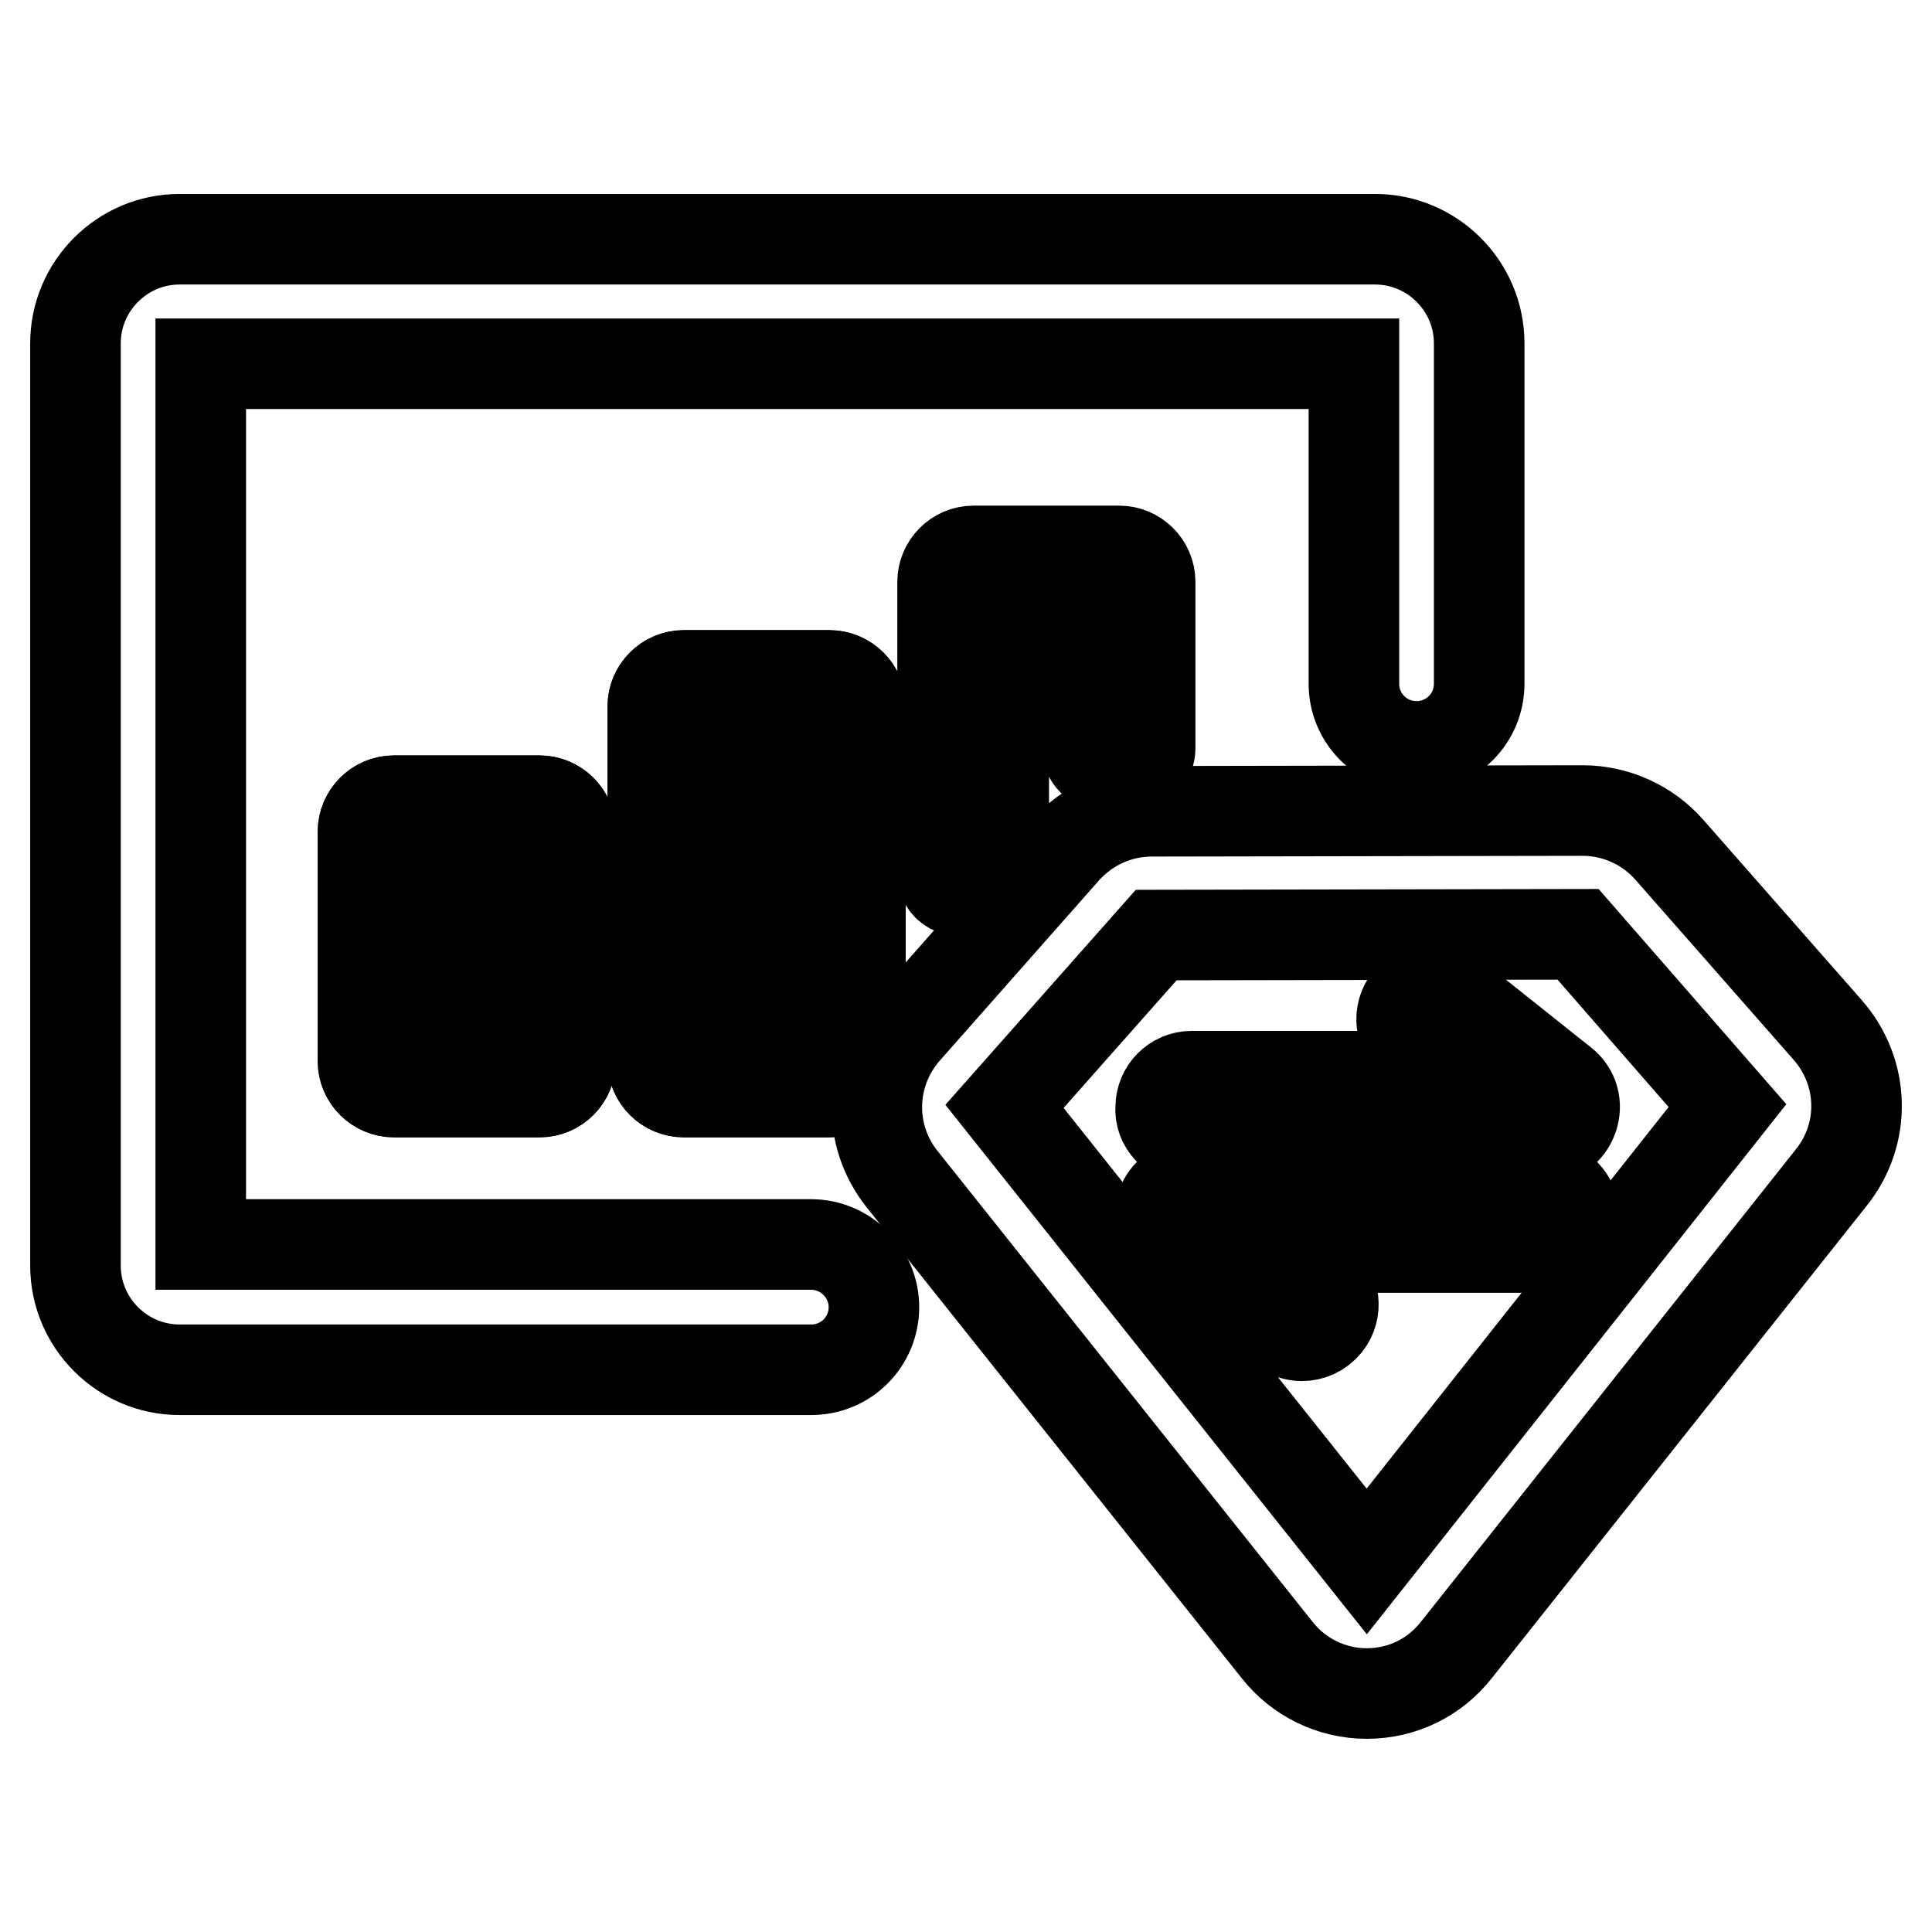
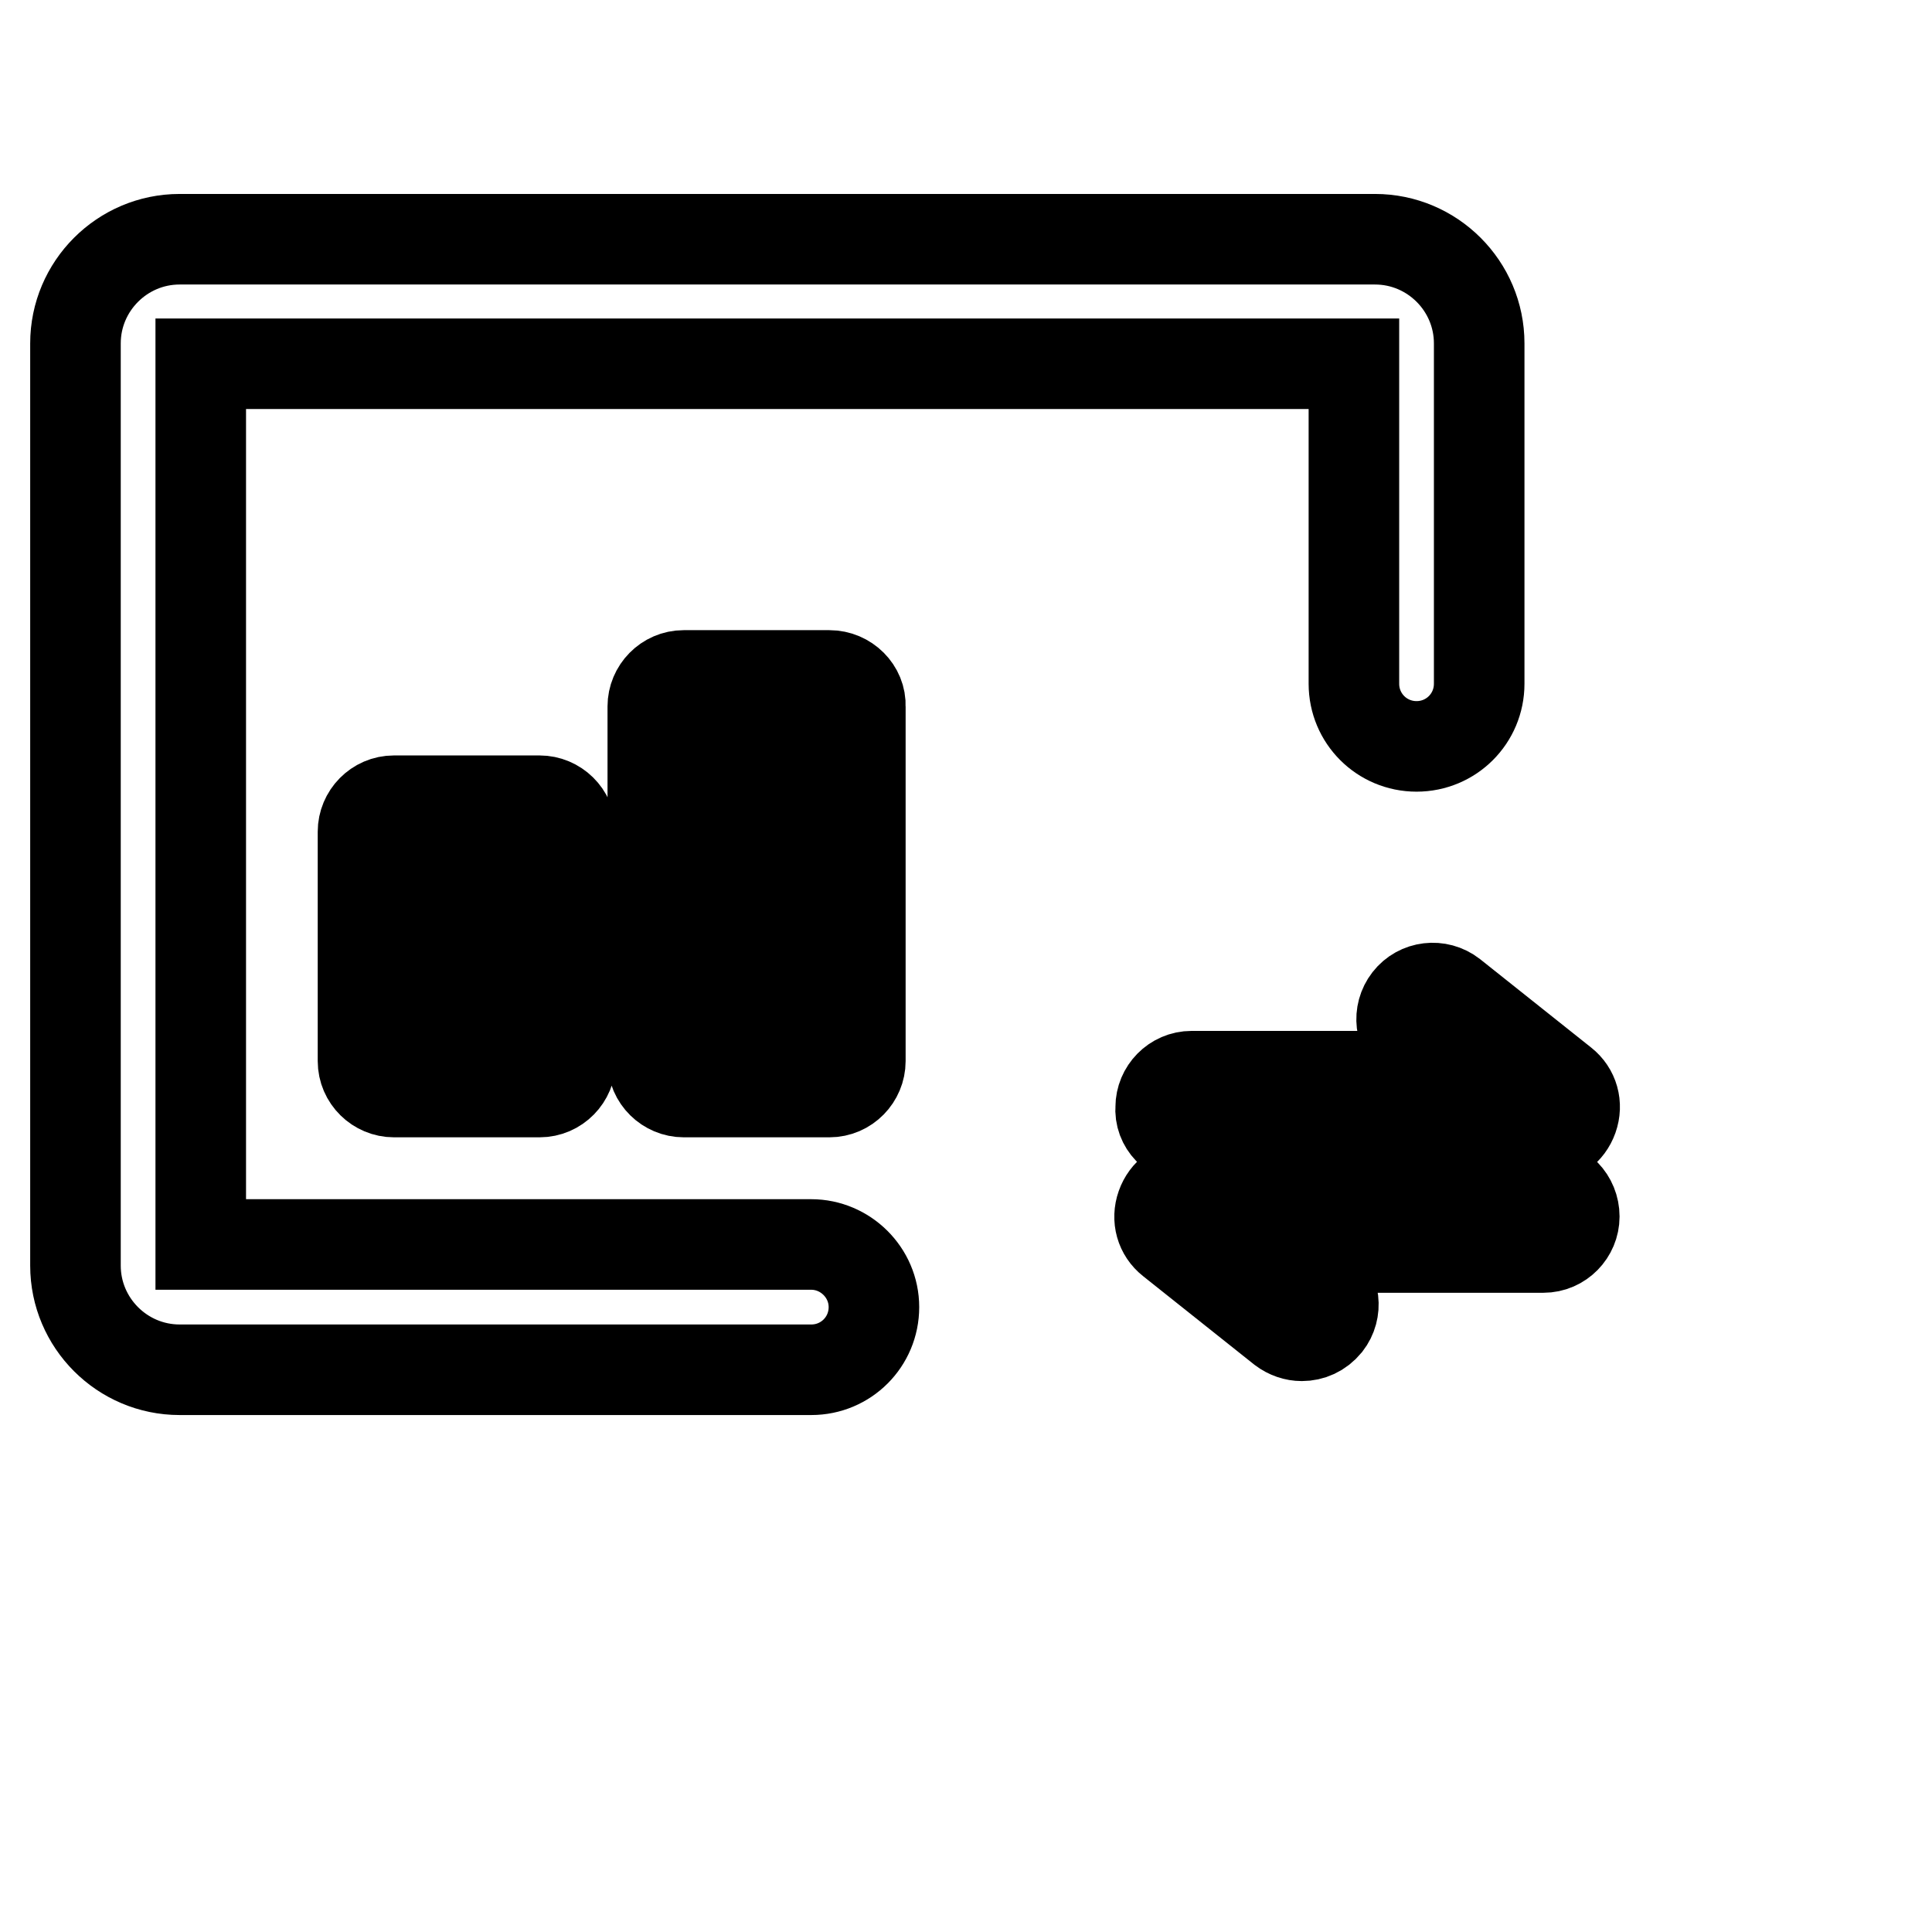
<svg xmlns="http://www.w3.org/2000/svg" version="1.1" x="0px" y="0px" viewBox="0 0 256 256" enable-background="new 0 0 256 256" xml:space="preserve">
  <g>
    <path stroke-width="12" fill-opacity="0" stroke="#000000" d="M52.2,106.1c-2.3,0-4.1,1.9-4.1,4.1v30.4c0,2.3,1.9,4.1,4.1,4.1h19.3c2.3,0,4.1-1.9,4.1-4.1v-30.4 c0-2.3-1.9-4.1-4.1-4.1H52.2z M67.4,136.5H56.4v-22.1h11.1V136.5z M109.9,89.5H90.6c-2.3,0-4.1,1.9-4.1,4.1v47 c0,2.3,1.9,4.1,4.1,4.1h19.3c2.3,0,4.1-1.9,4.1-4.1v-47C114.1,91.4,112.2,89.5,109.9,89.5z M105.8,136.5H94.7V97.8h11.1V136.5z" />
    <path stroke-width="12" fill-opacity="0" stroke="#000000" d="M107.5,164.9H26.6V48.2h152.8v42.4c0,4.6,3.7,8.3,8.3,8.3c4.6,0,8.3-3.7,8.3-8.3V45.5 c0-7.6-6.2-13.8-13.8-13.8H23.8c-7.6,0-13.8,6.2-13.8,13.8v122.2c0,7.6,6.2,13.8,13.8,13.8h83.7c4.6,0,8.3-3.7,8.3-8.3 S112,164.9,107.5,164.9z" />
-     <path stroke-width="12" fill-opacity="0" stroke="#000000" d="M52.2,106.1c-2.3,0-4.1,1.9-4.1,4.1v30.4c0,2.3,1.9,4.1,4.1,4.1h19.3c2.3,0,4.1-1.9,4.1-4.1v-30.4 c0-2.3-1.9-4.1-4.1-4.1H52.2z M67.4,136.5H56.4v-22.1h11.1V136.5z M90.6,89.5c-2.3,0-4.1,1.9-4.1,4.1v47c0,2.3,1.9,4.1,4.1,4.1 h19.3c2.3,0,4.1-1.9,4.1-4.1v-47c0-2.3-1.9-4.1-4.1-4.1H90.6z M105.8,136.5H94.7V97.8h11.1V136.5z M242.2,136.5l-21-23.9 c-2.9-3.3-7.1-5.2-11.5-5.2l-57.1,0.1c-4.4,0-8.5,1.9-11.4,5.1l-21.2,24c-4.9,5.6-5.1,13.8-0.5,19.6l49.7,62.4 c2.9,3.7,7.3,5.8,11.9,5.8c4.7,0,9-2.1,11.9-5.8l49.6-62.5l0,0C247.3,150.3,247.1,142.1,242.2,136.5L242.2,136.5z M181.1,206.9 l-48-60.3l20.1-22.7l55.9-0.1l19.8,22.7L181.1,206.9L181.1,206.9z M133,111.2v-30h11.1v18c0,1.2,1,2.2,2.2,2.2h3.9 c1.2,0,2.2-1,2.2-2.2V77.1c0-2.3-1.9-4.1-4.1-4.1h-19.3c-2.3,0-4.1,1.9-4.1,4.1v38.7c0,2,2.5,3,3.9,1.5l3.7-4.2 C132.8,112.5,133,111.9,133,111.2z" />
    <path stroke-width="12" fill-opacity="0" stroke="#000000" d="M157.8,150.9l46.7,0c1.8,0,3.3-1.1,3.9-2.8c0.6-1.7,0.1-3.5-1.3-4.6l-14.7-11.7c-1.8-1.4-4.4-1.1-5.8,0.7 c-1.4,1.8-1.1,4.4,0.7,5.8l5.4,4.3l-34.8,0c-2.3,0-4.1,1.9-4.1,4.1C153.6,149,155.5,150.9,157.8,150.9L157.8,150.9z M204.5,157 l-46.7,0c-1.8,0-3.3,1.1-3.9,2.8c-0.6,1.7-0.1,3.5,1.3,4.6l14.7,11.7c0.8,0.6,1.7,0.9,2.6,0.9c1.2,0,2.4-0.5,3.3-1.6 c1.4-1.8,1.1-4.4-0.7-5.8l-5.4-4.3l34.8,0c2.3,0,4.1-1.9,4.1-4.1C208.6,158.9,206.8,157,204.5,157L204.5,157z" />
  </g>
</svg>